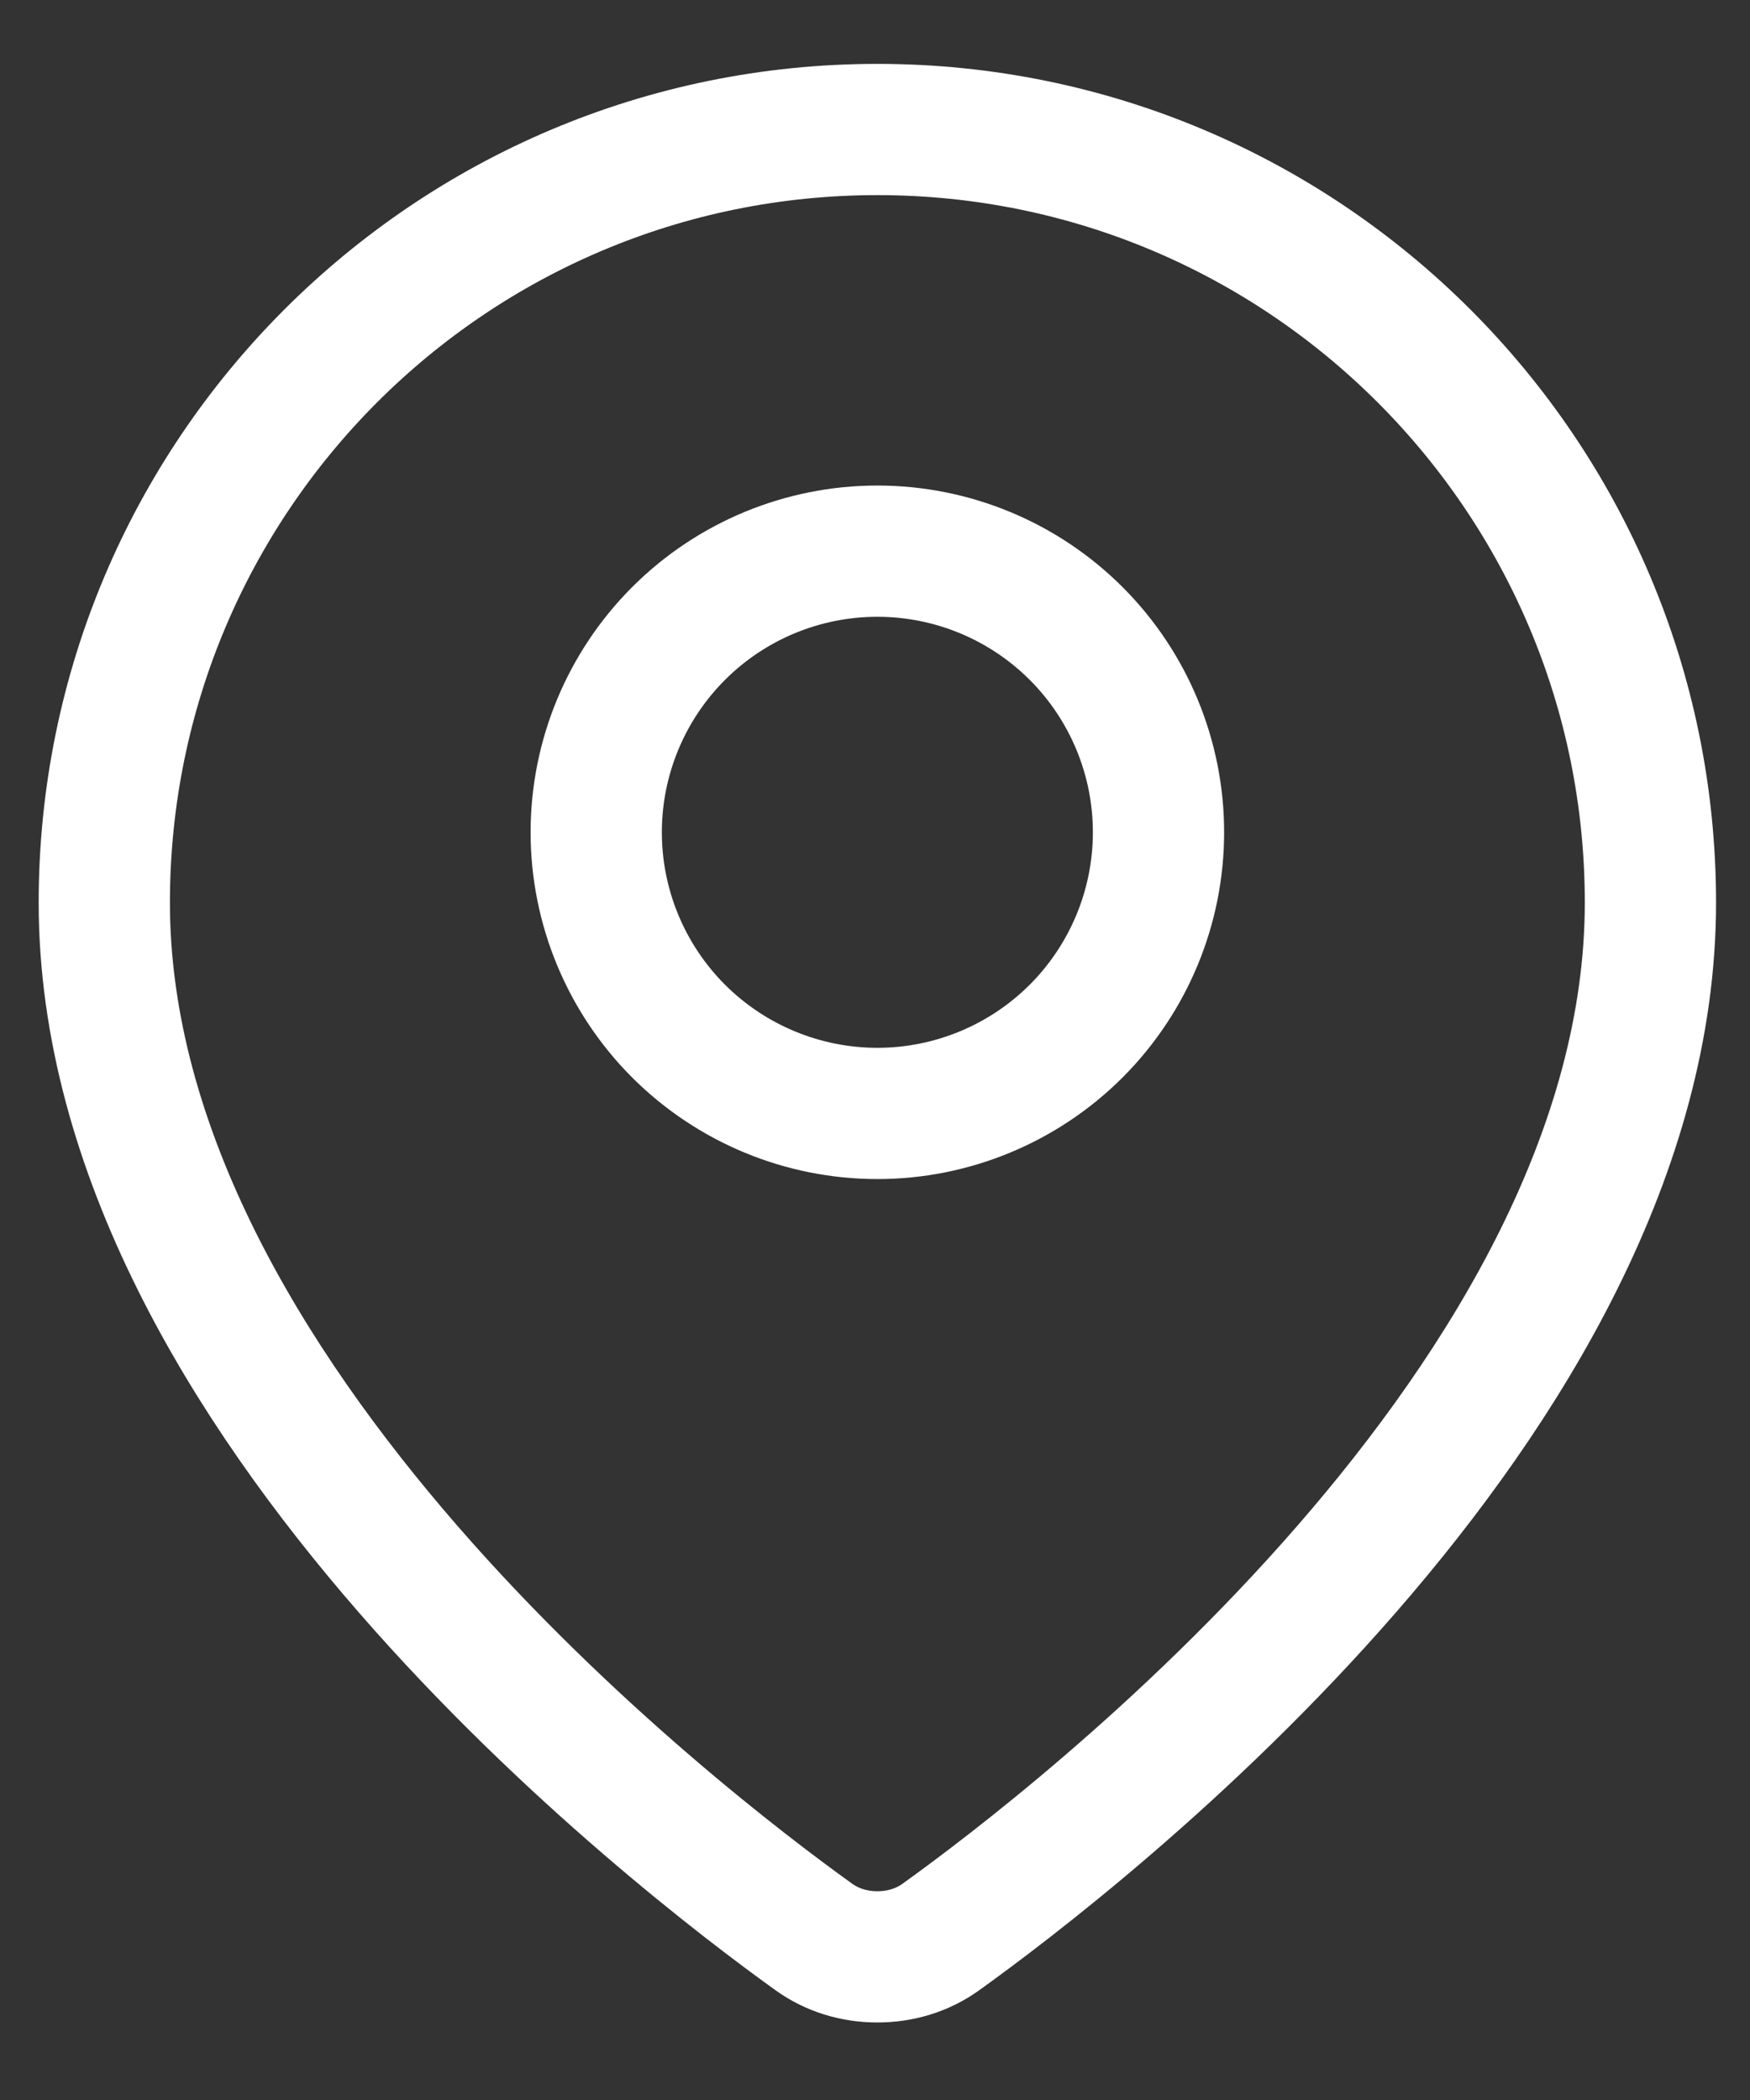
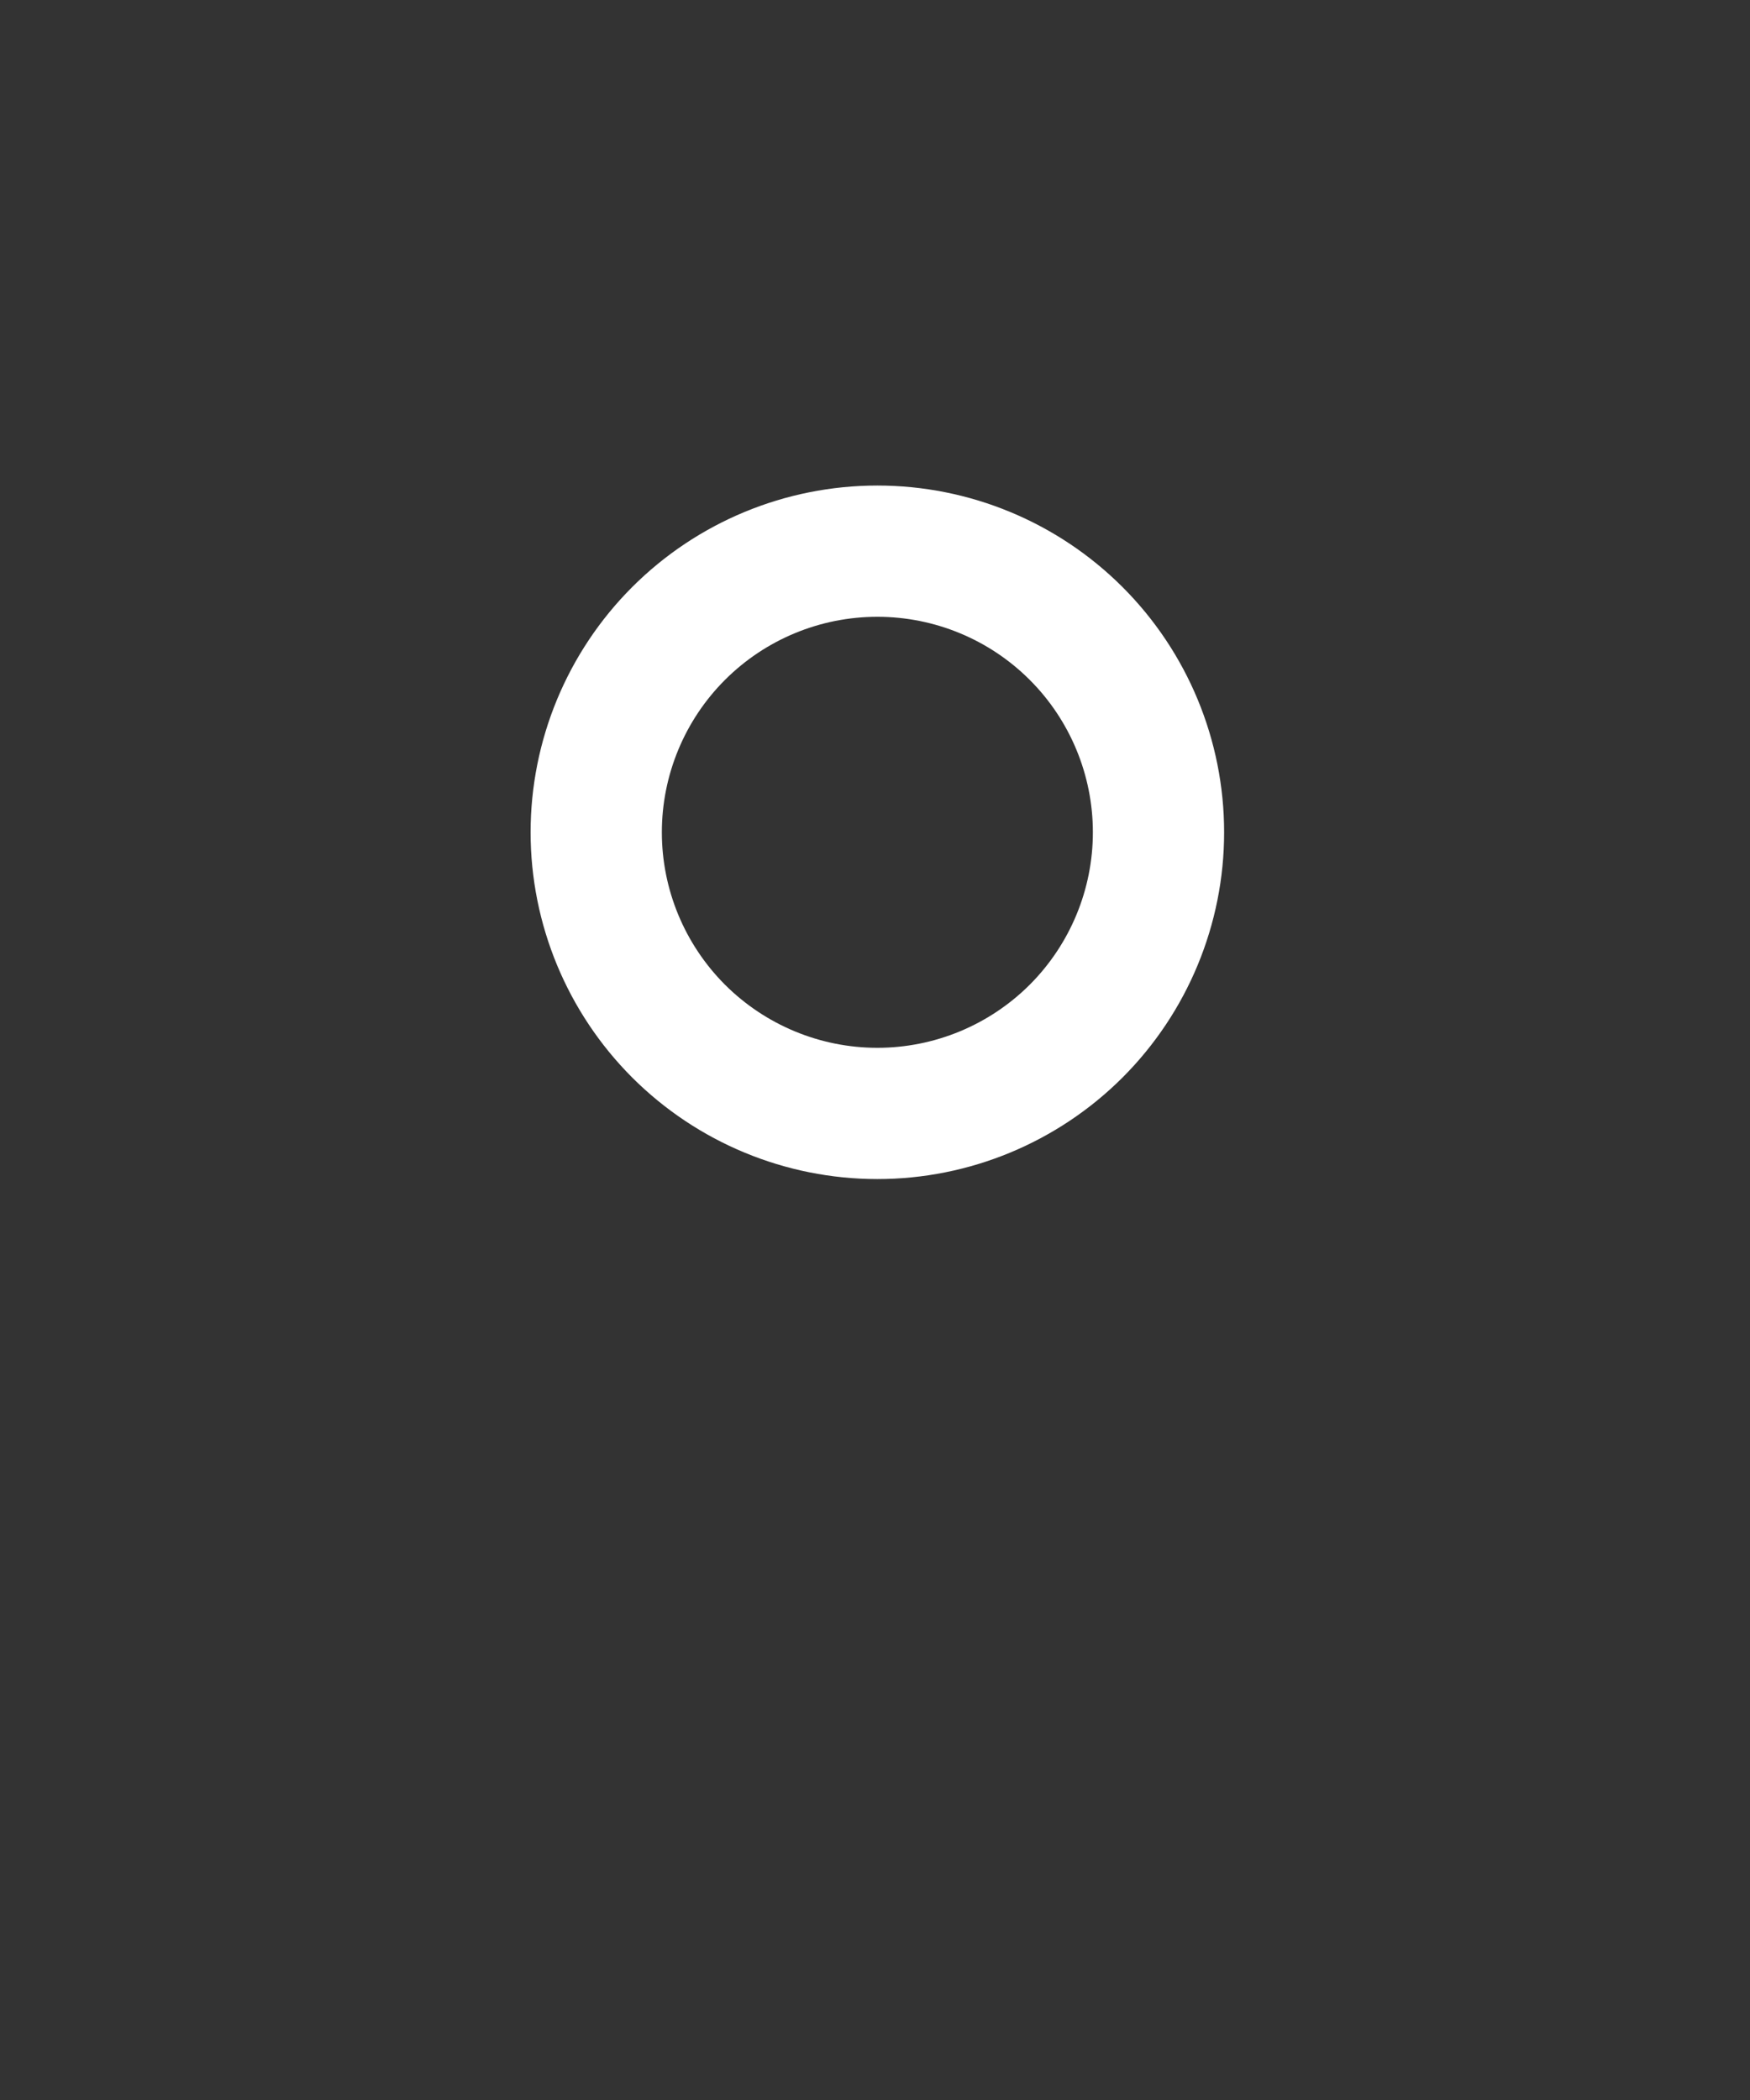
<svg xmlns="http://www.w3.org/2000/svg" width="20" height="24" viewBox="0 0 20 24" fill="none">
  <rect x="0" y="0" width="20" height="24" fill="#333333" stroke="none" />
-   <path d="M18.862 10.316C18.862 15.982 12.305 21.023 10.754 22.136C10.542 22.289 10.289 22.364 10.027 22.364C9.765 22.364 9.512 22.289 9.3 22.136C7.749 21.023 1.192 15.982 1.192 10.316C1.192 5.436 5.147 1.48 10.027 1.48C14.907 1.48 18.862 5.436 18.862 10.316Z" stroke="white" stroke-width="1.5" stroke-linecap="round" stroke-linejoin="round" />
  <path d="M6.814 9.512C6.814 10.364 7.153 11.181 7.755 11.784C8.358 12.386 9.175 12.725 10.027 12.725C10.879 12.725 11.696 12.386 12.299 11.784C12.901 11.181 13.24 10.364 13.24 9.512C13.24 8.66 12.901 7.842 12.299 7.24C11.696 6.637 10.879 6.299 10.027 6.299C9.175 6.299 8.358 6.637 7.755 7.24C7.153 7.842 6.814 8.66 6.814 9.512Z" stroke="white" stroke-width="1.5" stroke-linecap="round" stroke-linejoin="round" />
</svg>